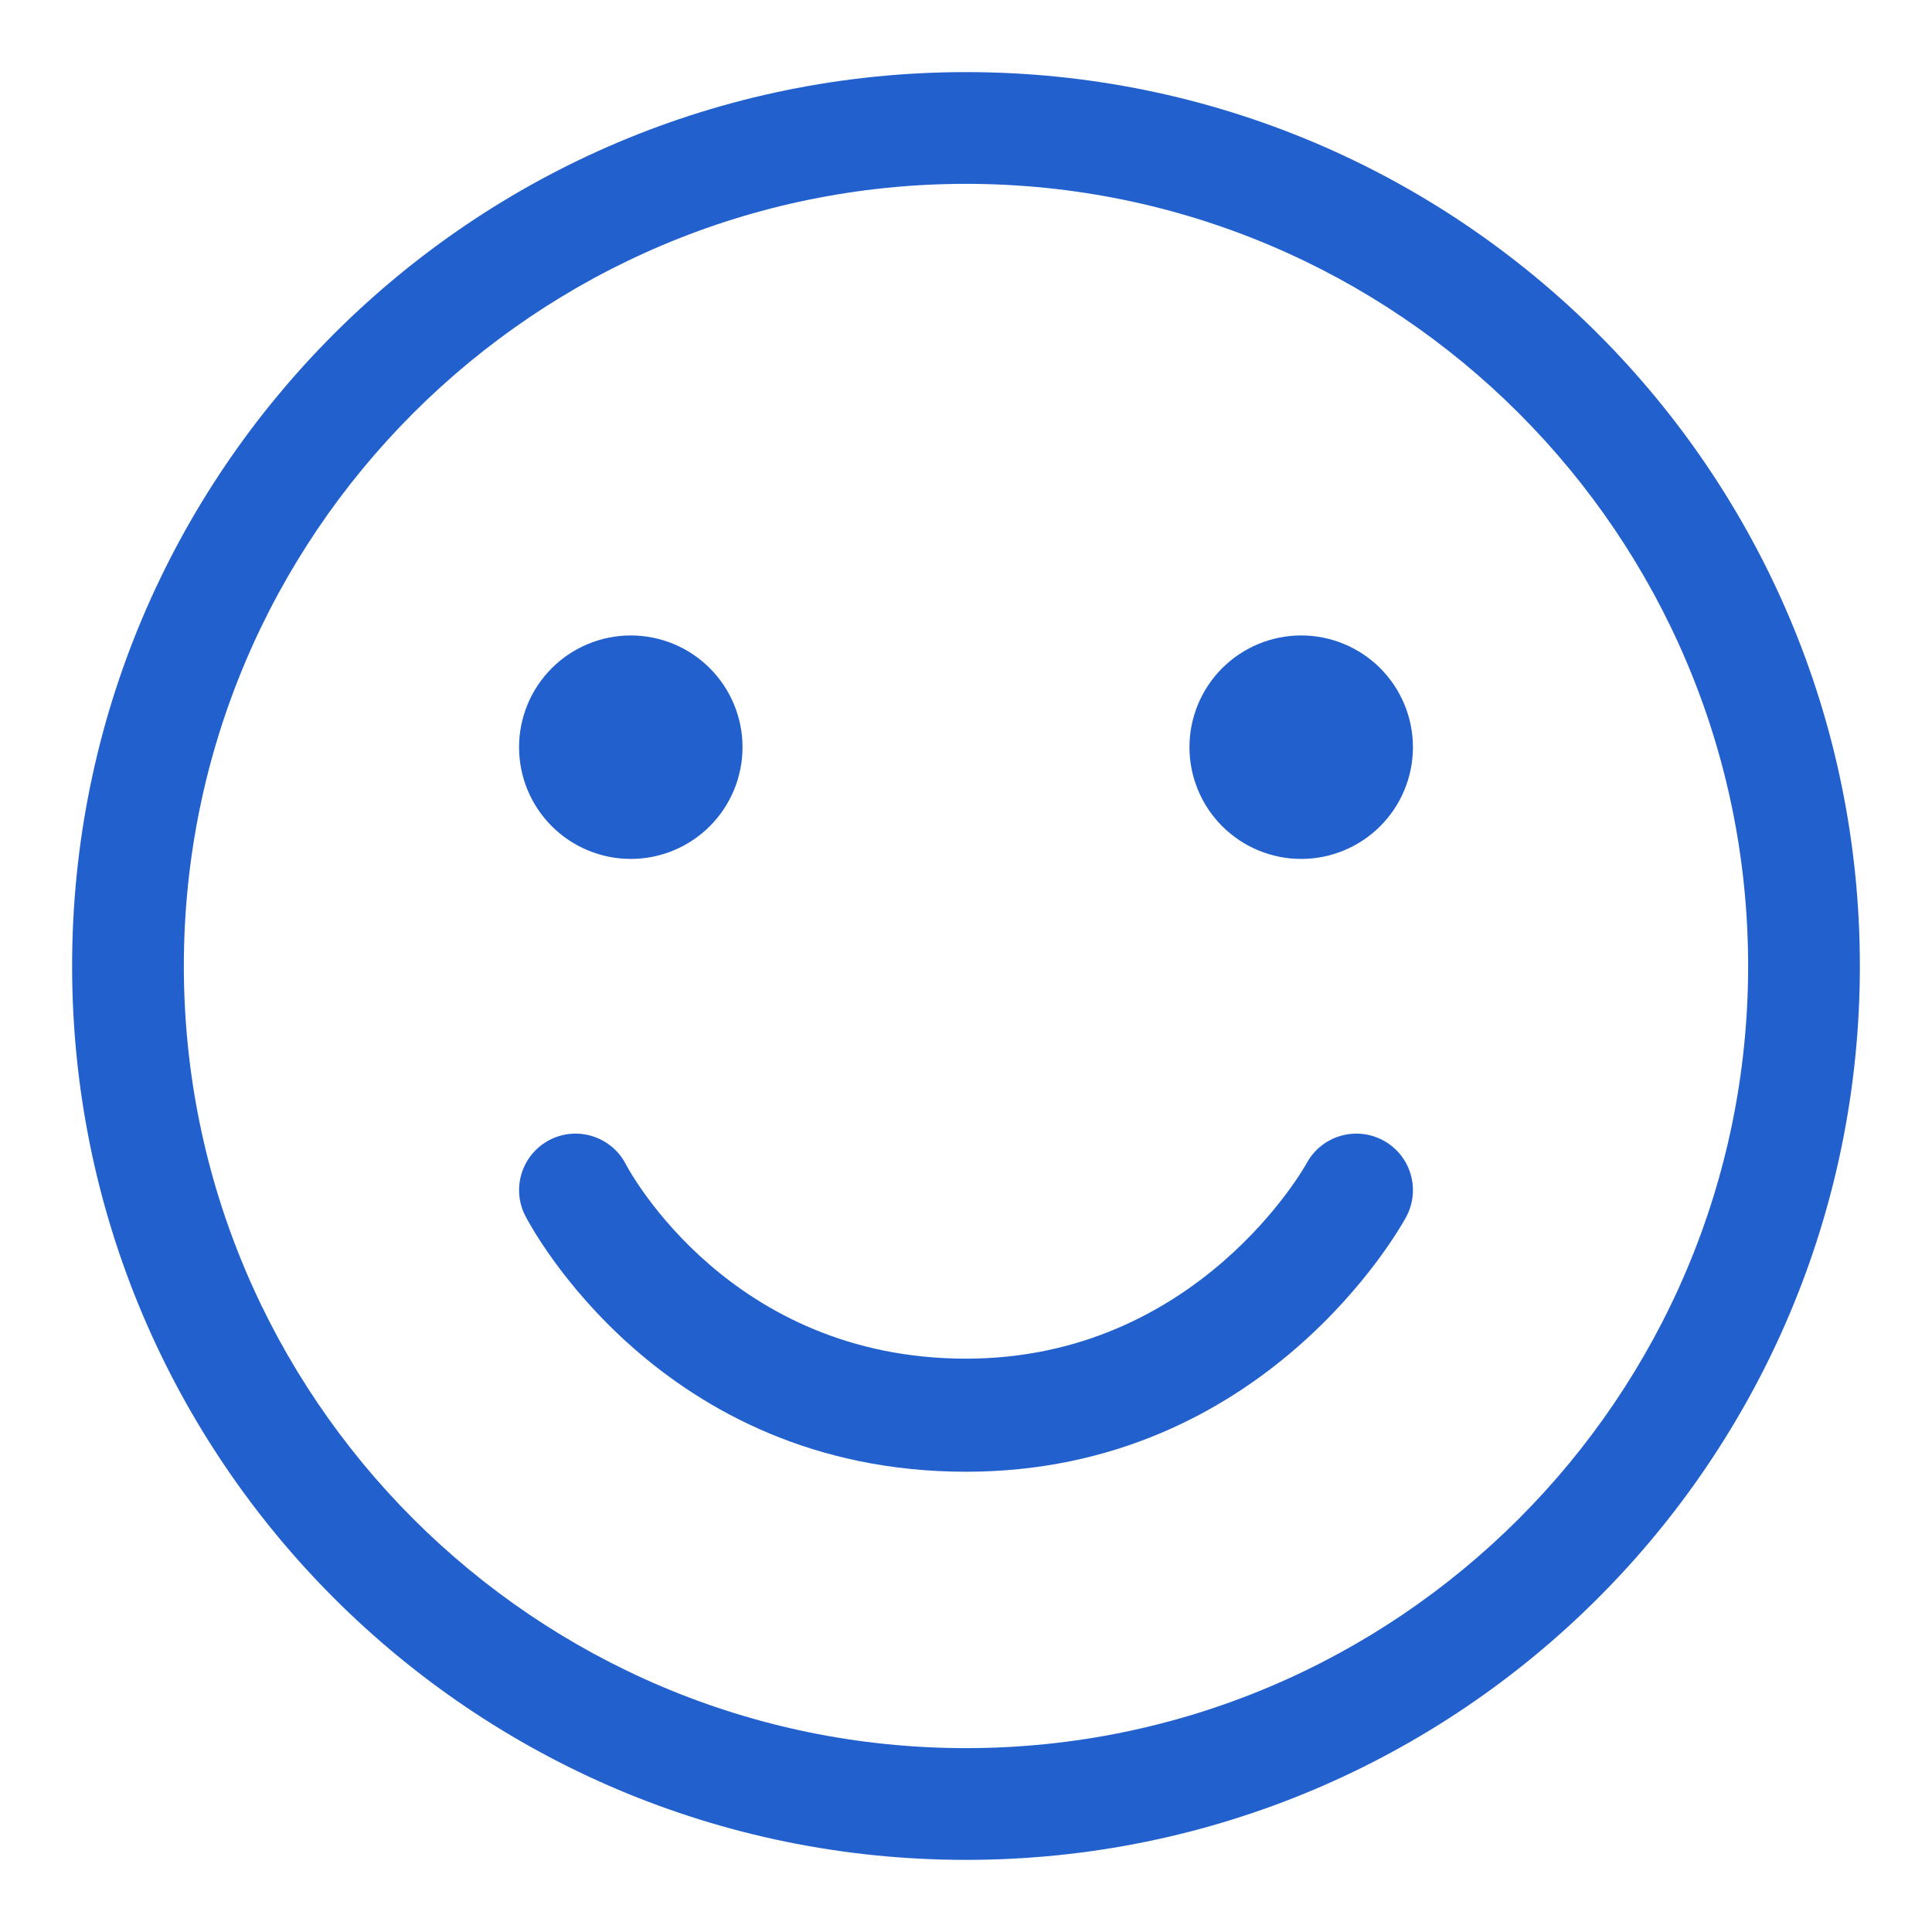
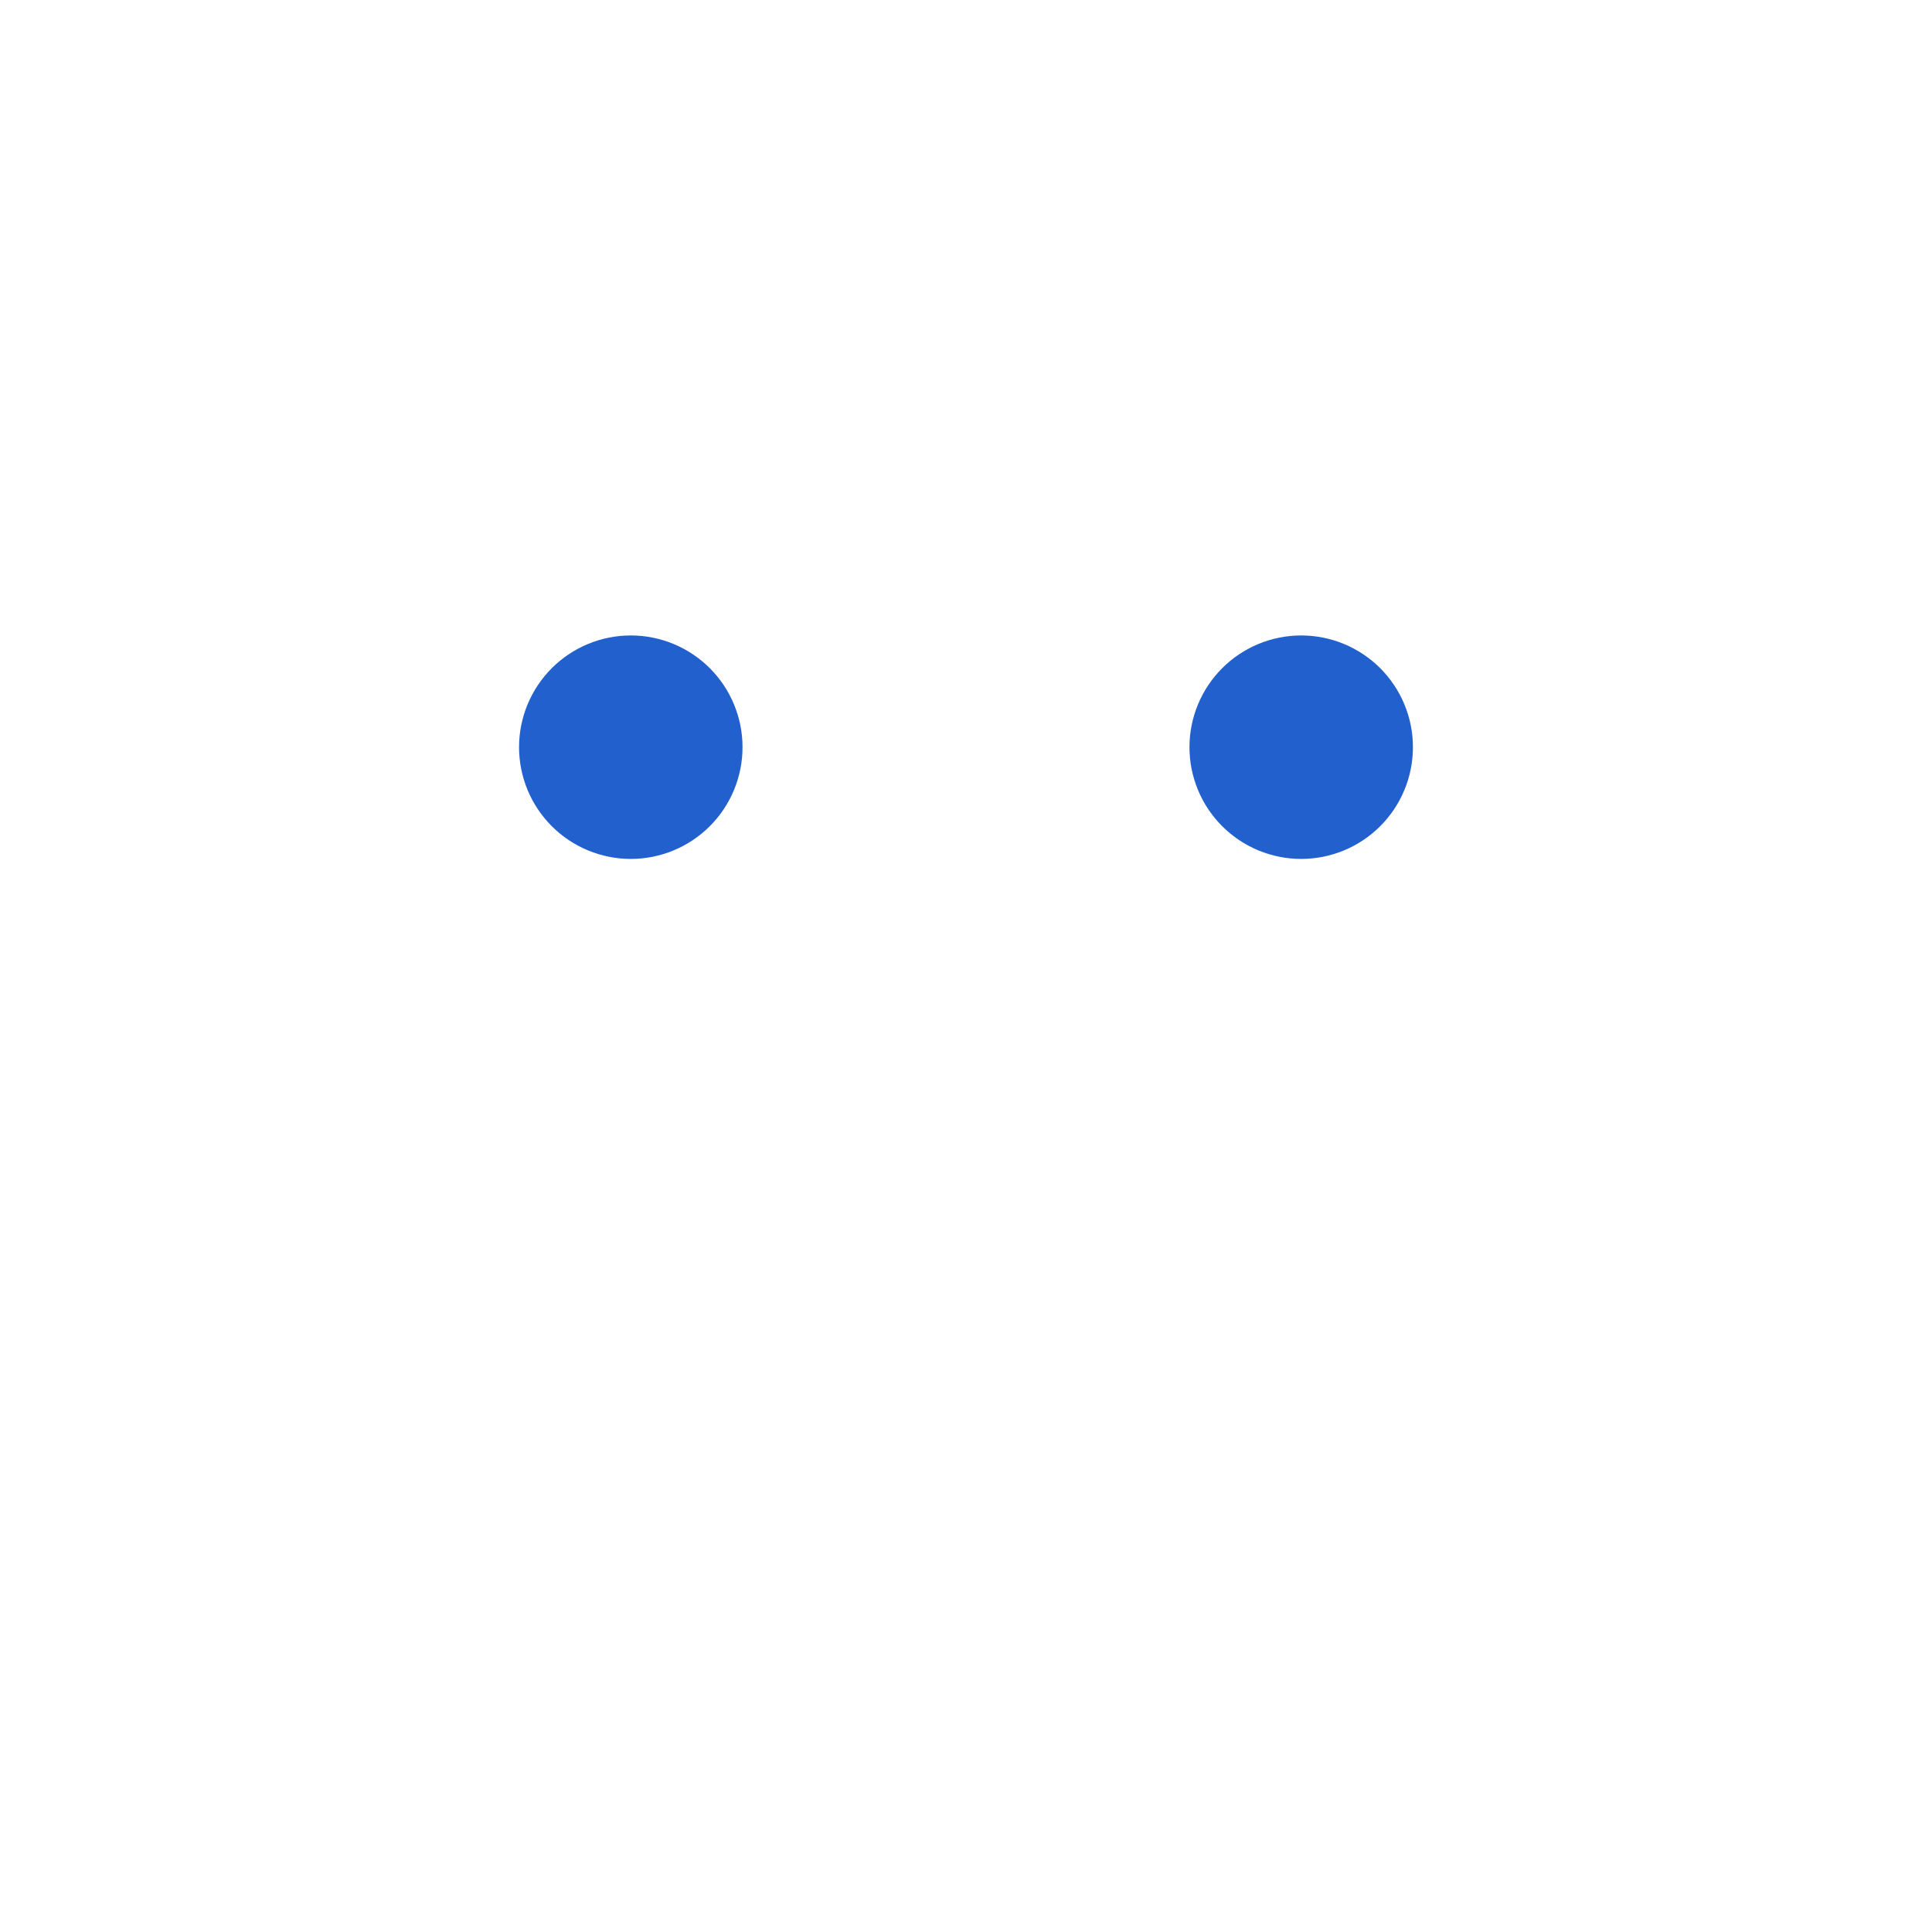
<svg xmlns="http://www.w3.org/2000/svg" version="1.0" preserveAspectRatio="xMidYMid meet" height="500" viewBox="0 0 375 375" zoomAndPan="magnify" width="500">
  <defs>
    <clipPath id="3965e0a2ba">
-       <path clip-rule="nonzero" d="M 13.996 13.996 L 361 13.996 L 361 361 L 13.996 361 Z M 13.996 13.996" />
-     </clipPath>
+       </clipPath>
  </defs>
  <g clip-path="url(#3965e0a2ba)">
-     <path fill-rule="nonzero" fill-opacity="1" d="M 187.5 13.996 C 91.676 13.996 13.996 91.676 13.996 187.5 C 13.996 283.32 91.676 361 187.5 361 C 283.32 361 361 283.32 361 187.5 C 361 91.676 283.32 13.996 187.5 13.996 Z M 187.5 339.312 C 103.789 339.312 35.684 271.207 35.684 187.5 C 35.684 103.789 103.789 35.684 187.5 35.684 C 271.207 35.684 339.312 103.789 339.312 187.5 C 339.312 271.207 271.207 339.312 187.5 339.312 Z M 187.5 339.312" fill="#2261cd" />
-   </g>
+     </g>
  <path fill-rule="nonzero" fill-opacity="1" d="M 144.121 145.027 C 144.125 145.738 144.09 146.449 144.02 147.152 C 143.949 147.859 143.844 148.562 143.707 149.258 C 143.566 149.957 143.395 150.645 143.188 151.324 C 142.984 152.004 142.742 152.672 142.473 153.328 C 142.199 153.984 141.898 154.625 141.562 155.254 C 141.227 155.879 140.863 156.488 140.469 157.078 C 140.074 157.668 139.652 158.238 139.199 158.785 C 138.75 159.336 138.273 159.863 137.77 160.363 C 137.27 160.867 136.742 161.344 136.195 161.793 C 135.645 162.242 135.074 162.668 134.484 163.062 C 133.895 163.457 133.285 163.82 132.66 164.156 C 132.031 164.488 131.391 164.793 130.734 165.066 C 130.078 165.336 129.41 165.574 128.73 165.781 C 128.051 165.988 127.363 166.16 126.668 166.301 C 125.969 166.438 125.27 166.543 124.562 166.613 C 123.855 166.68 123.145 166.715 122.434 166.715 C 121.727 166.715 121.016 166.68 120.309 166.613 C 119.602 166.543 118.902 166.438 118.203 166.301 C 117.508 166.16 116.82 165.988 116.141 165.781 C 115.461 165.574 114.793 165.336 114.137 165.066 C 113.48 164.793 112.84 164.488 112.211 164.156 C 111.586 163.82 110.977 163.457 110.387 163.062 C 109.797 162.668 109.227 162.242 108.676 161.793 C 108.129 161.344 107.602 160.867 107.102 160.363 C 106.598 159.863 106.121 159.336 105.672 158.785 C 105.219 158.238 104.797 157.668 104.402 157.078 C 104.008 156.488 103.645 155.879 103.309 155.254 C 102.973 154.625 102.672 153.984 102.398 153.328 C 102.125 152.672 101.887 152.004 101.68 151.324 C 101.477 150.645 101.305 149.957 101.164 149.258 C 101.027 148.562 100.922 147.859 100.852 147.152 C 100.781 146.449 100.746 145.738 100.746 145.027 C 100.746 144.316 100.781 143.609 100.852 142.902 C 100.922 142.195 101.027 141.492 101.164 140.797 C 101.305 140.102 101.477 139.414 101.68 138.734 C 101.887 138.055 102.125 137.387 102.398 136.73 C 102.672 136.074 102.973 135.43 103.309 134.805 C 103.645 134.18 104.008 133.57 104.402 132.98 C 104.797 132.391 105.219 131.82 105.672 131.27 C 106.121 130.723 106.598 130.195 107.102 129.691 C 107.602 129.191 108.129 128.715 108.676 128.262 C 109.227 127.812 109.797 127.391 110.387 126.996 C 110.977 126.602 111.586 126.238 112.211 125.902 C 112.84 125.566 113.48 125.262 114.137 124.992 C 114.793 124.719 115.461 124.48 116.141 124.273 C 116.82 124.07 117.508 123.895 118.203 123.758 C 118.902 123.617 119.602 123.516 120.309 123.445 C 121.016 123.375 121.727 123.34 122.434 123.34 C 123.145 123.34 123.855 123.375 124.562 123.445 C 125.27 123.516 125.969 123.617 126.668 123.758 C 127.363 123.895 128.051 124.07 128.73 124.273 C 129.41 124.48 130.078 124.719 130.734 124.992 C 131.391 125.262 132.031 125.566 132.66 125.902 C 133.285 126.238 133.895 126.602 134.484 126.996 C 135.074 127.391 135.645 127.812 136.195 128.262 C 136.742 128.715 137.27 129.191 137.77 129.691 C 138.273 130.195 138.75 130.723 139.199 131.27 C 139.652 131.82 140.074 132.391 140.469 132.98 C 140.863 133.57 141.227 134.18 141.562 134.805 C 141.898 135.43 142.199 136.074 142.473 136.73 C 142.742 137.387 142.984 138.055 143.188 138.734 C 143.395 139.414 143.566 140.102 143.707 140.797 C 143.844 141.492 143.949 142.195 144.02 142.902 C 144.09 143.609 144.125 144.316 144.121 145.027 Z M 144.121 145.027" fill="#2261cd" />
  <path fill-rule="nonzero" fill-opacity="1" d="M 274.25 145.027 C 274.25 145.738 274.215 146.449 274.145 147.152 C 274.074 147.859 273.973 148.562 273.832 149.258 C 273.695 149.957 273.523 150.645 273.316 151.324 C 273.109 152.004 272.871 152.672 272.598 153.328 C 272.328 153.984 272.023 154.625 271.688 155.254 C 271.355 155.879 270.988 156.488 270.594 157.078 C 270.199 157.668 269.777 158.238 269.328 158.785 C 268.875 159.336 268.398 159.863 267.898 160.363 C 267.395 160.867 266.871 161.344 266.32 161.793 C 265.77 162.242 265.203 162.668 264.609 163.062 C 264.02 163.457 263.41 163.82 262.785 164.156 C 262.16 164.488 261.516 164.793 260.859 165.066 C 260.203 165.336 259.535 165.574 258.855 165.781 C 258.176 165.988 257.488 166.16 256.793 166.301 C 256.098 166.438 255.395 166.543 254.688 166.613 C 253.98 166.68 253.273 166.715 252.562 166.715 C 251.852 166.715 251.145 166.68 250.438 166.613 C 249.73 166.543 249.027 166.438 248.332 166.301 C 247.633 166.16 246.945 165.988 246.266 165.781 C 245.586 165.574 244.918 165.336 244.262 165.066 C 243.605 164.793 242.965 164.488 242.34 164.156 C 241.711 163.82 241.102 163.457 240.512 163.062 C 239.922 162.668 239.352 162.242 238.805 161.793 C 238.254 161.344 237.727 160.867 237.227 160.363 C 236.723 159.863 236.246 159.336 235.797 158.785 C 235.348 158.238 234.922 157.668 234.527 157.078 C 234.133 156.488 233.77 155.879 233.434 155.254 C 233.102 154.625 232.797 153.984 232.523 153.328 C 232.254 152.672 232.016 152.004 231.809 151.324 C 231.602 150.645 231.43 149.957 231.289 149.258 C 231.152 148.562 231.047 147.859 230.977 147.152 C 230.91 146.449 230.875 145.738 230.875 145.027 C 230.875 144.316 230.91 143.609 230.977 142.902 C 231.047 142.195 231.152 141.492 231.289 140.797 C 231.43 140.102 231.602 139.414 231.809 138.734 C 232.016 138.055 232.254 137.387 232.523 136.73 C 232.797 136.074 233.102 135.43 233.434 134.805 C 233.77 134.18 234.133 133.57 234.527 132.98 C 234.922 132.391 235.348 131.82 235.797 131.27 C 236.246 130.723 236.723 130.195 237.227 129.691 C 237.727 129.191 238.254 128.715 238.805 128.262 C 239.352 127.812 239.922 127.391 240.512 126.996 C 241.102 126.602 241.711 126.238 242.34 125.902 C 242.965 125.566 243.605 125.262 244.262 124.992 C 244.918 124.719 245.586 124.48 246.266 124.273 C 246.945 124.07 247.633 123.895 248.332 123.758 C 249.027 123.617 249.73 123.516 250.438 123.445 C 251.145 123.375 251.852 123.34 252.562 123.34 C 253.273 123.34 253.98 123.375 254.688 123.445 C 255.395 123.516 256.098 123.617 256.793 123.758 C 257.488 123.895 258.176 124.07 258.855 124.273 C 259.535 124.48 260.203 124.719 260.859 124.992 C 261.516 125.262 262.16 125.566 262.785 125.902 C 263.41 126.238 264.02 126.602 264.609 126.996 C 265.203 127.391 265.77 127.812 266.32 128.262 C 266.871 128.715 267.395 129.191 267.898 129.691 C 268.398 130.195 268.875 130.723 269.328 131.27 C 269.777 131.82 270.199 132.391 270.594 132.98 C 270.988 133.57 271.355 134.18 271.688 134.805 C 272.023 135.43 272.328 136.074 272.598 136.73 C 272.871 137.387 273.109 138.055 273.316 138.734 C 273.523 139.414 273.695 140.102 273.832 140.797 C 273.973 141.492 274.074 142.195 274.145 142.902 C 274.215 143.609 274.25 144.316 274.25 145.027 Z M 274.25 145.027" fill="#2261cd" />
-   <path fill-rule="nonzero" fill-opacity="1" d="M 268.496 221.359 C 263.168 218.484 256.516 220.449 253.625 225.773 C 253.426 226.156 232.559 263.715 187.5 263.715 C 141.84 263.715 122.273 227.484 121.48 225.988 C 118.711 220.609 112.094 218.48 106.711 221.246 C 101.324 224.02 99.195 230.629 101.973 236.02 C 103.016 238.047 128.172 285.664 187.504 285.664 C 245.484 285.664 271.836 238.246 272.926 236.234 C 275.812 230.895 273.828 224.242 268.496 221.359 Z M 268.496 221.359" fill="#2261cd" />
</svg>